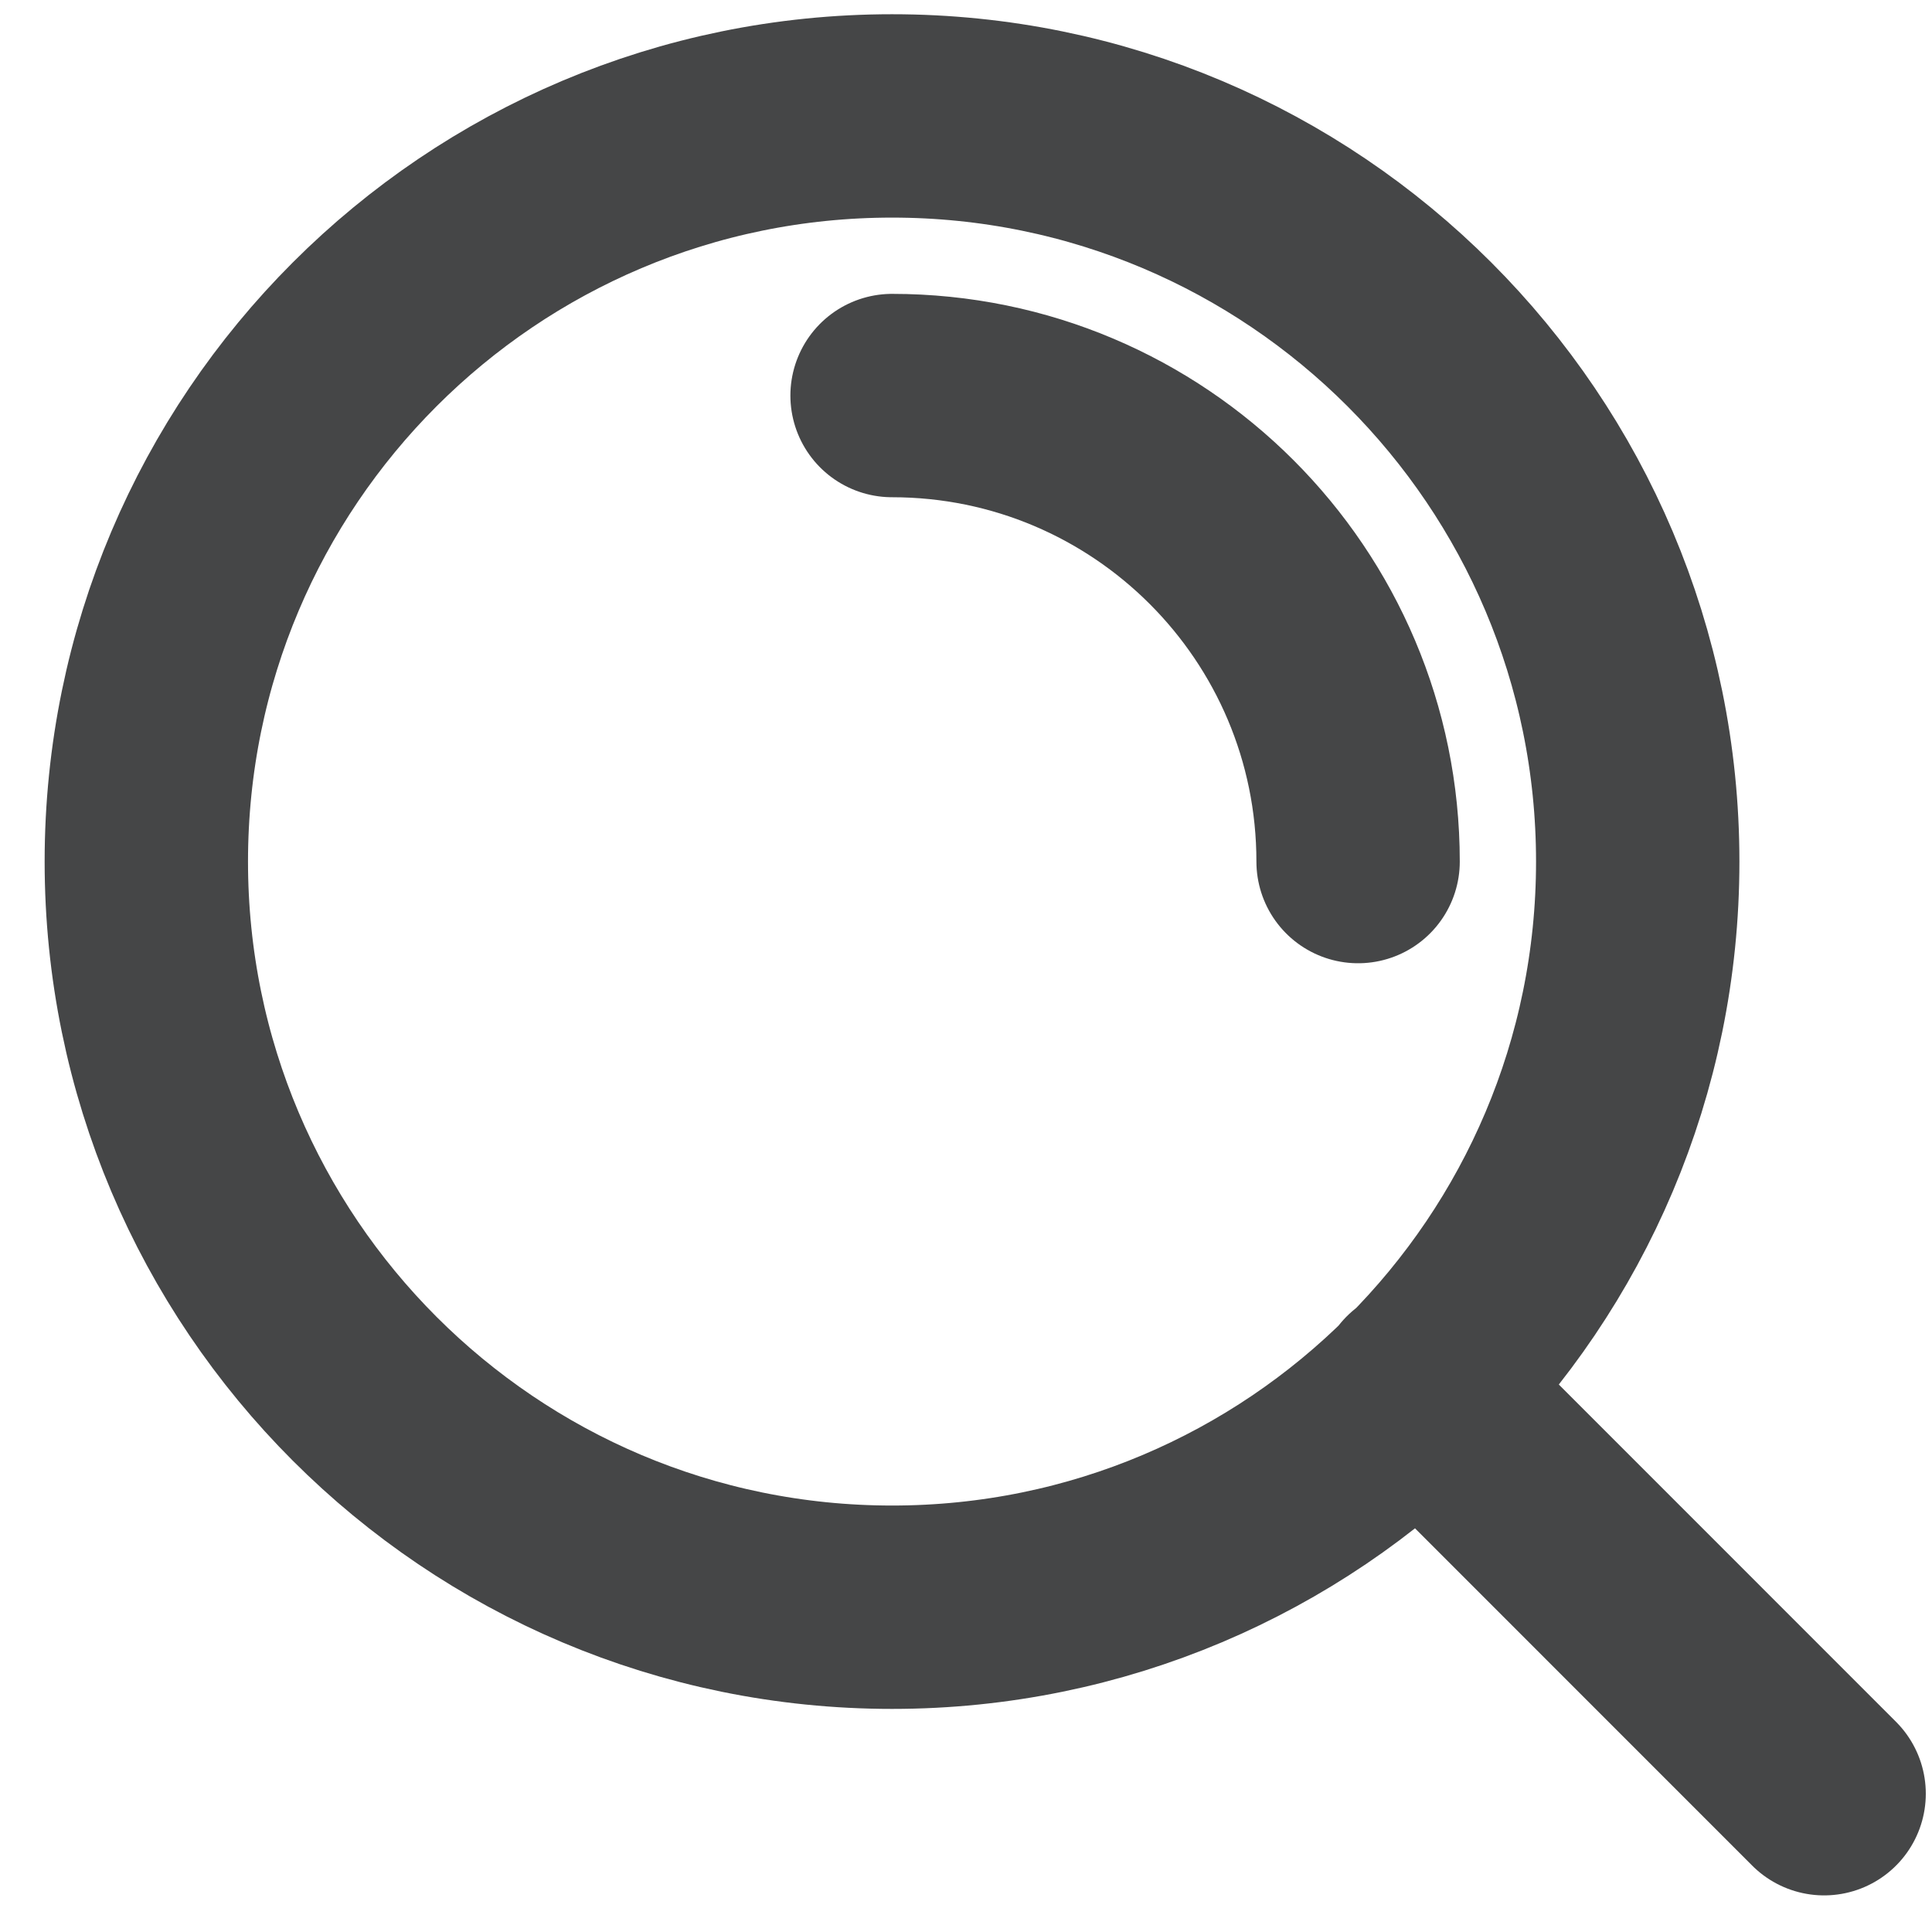
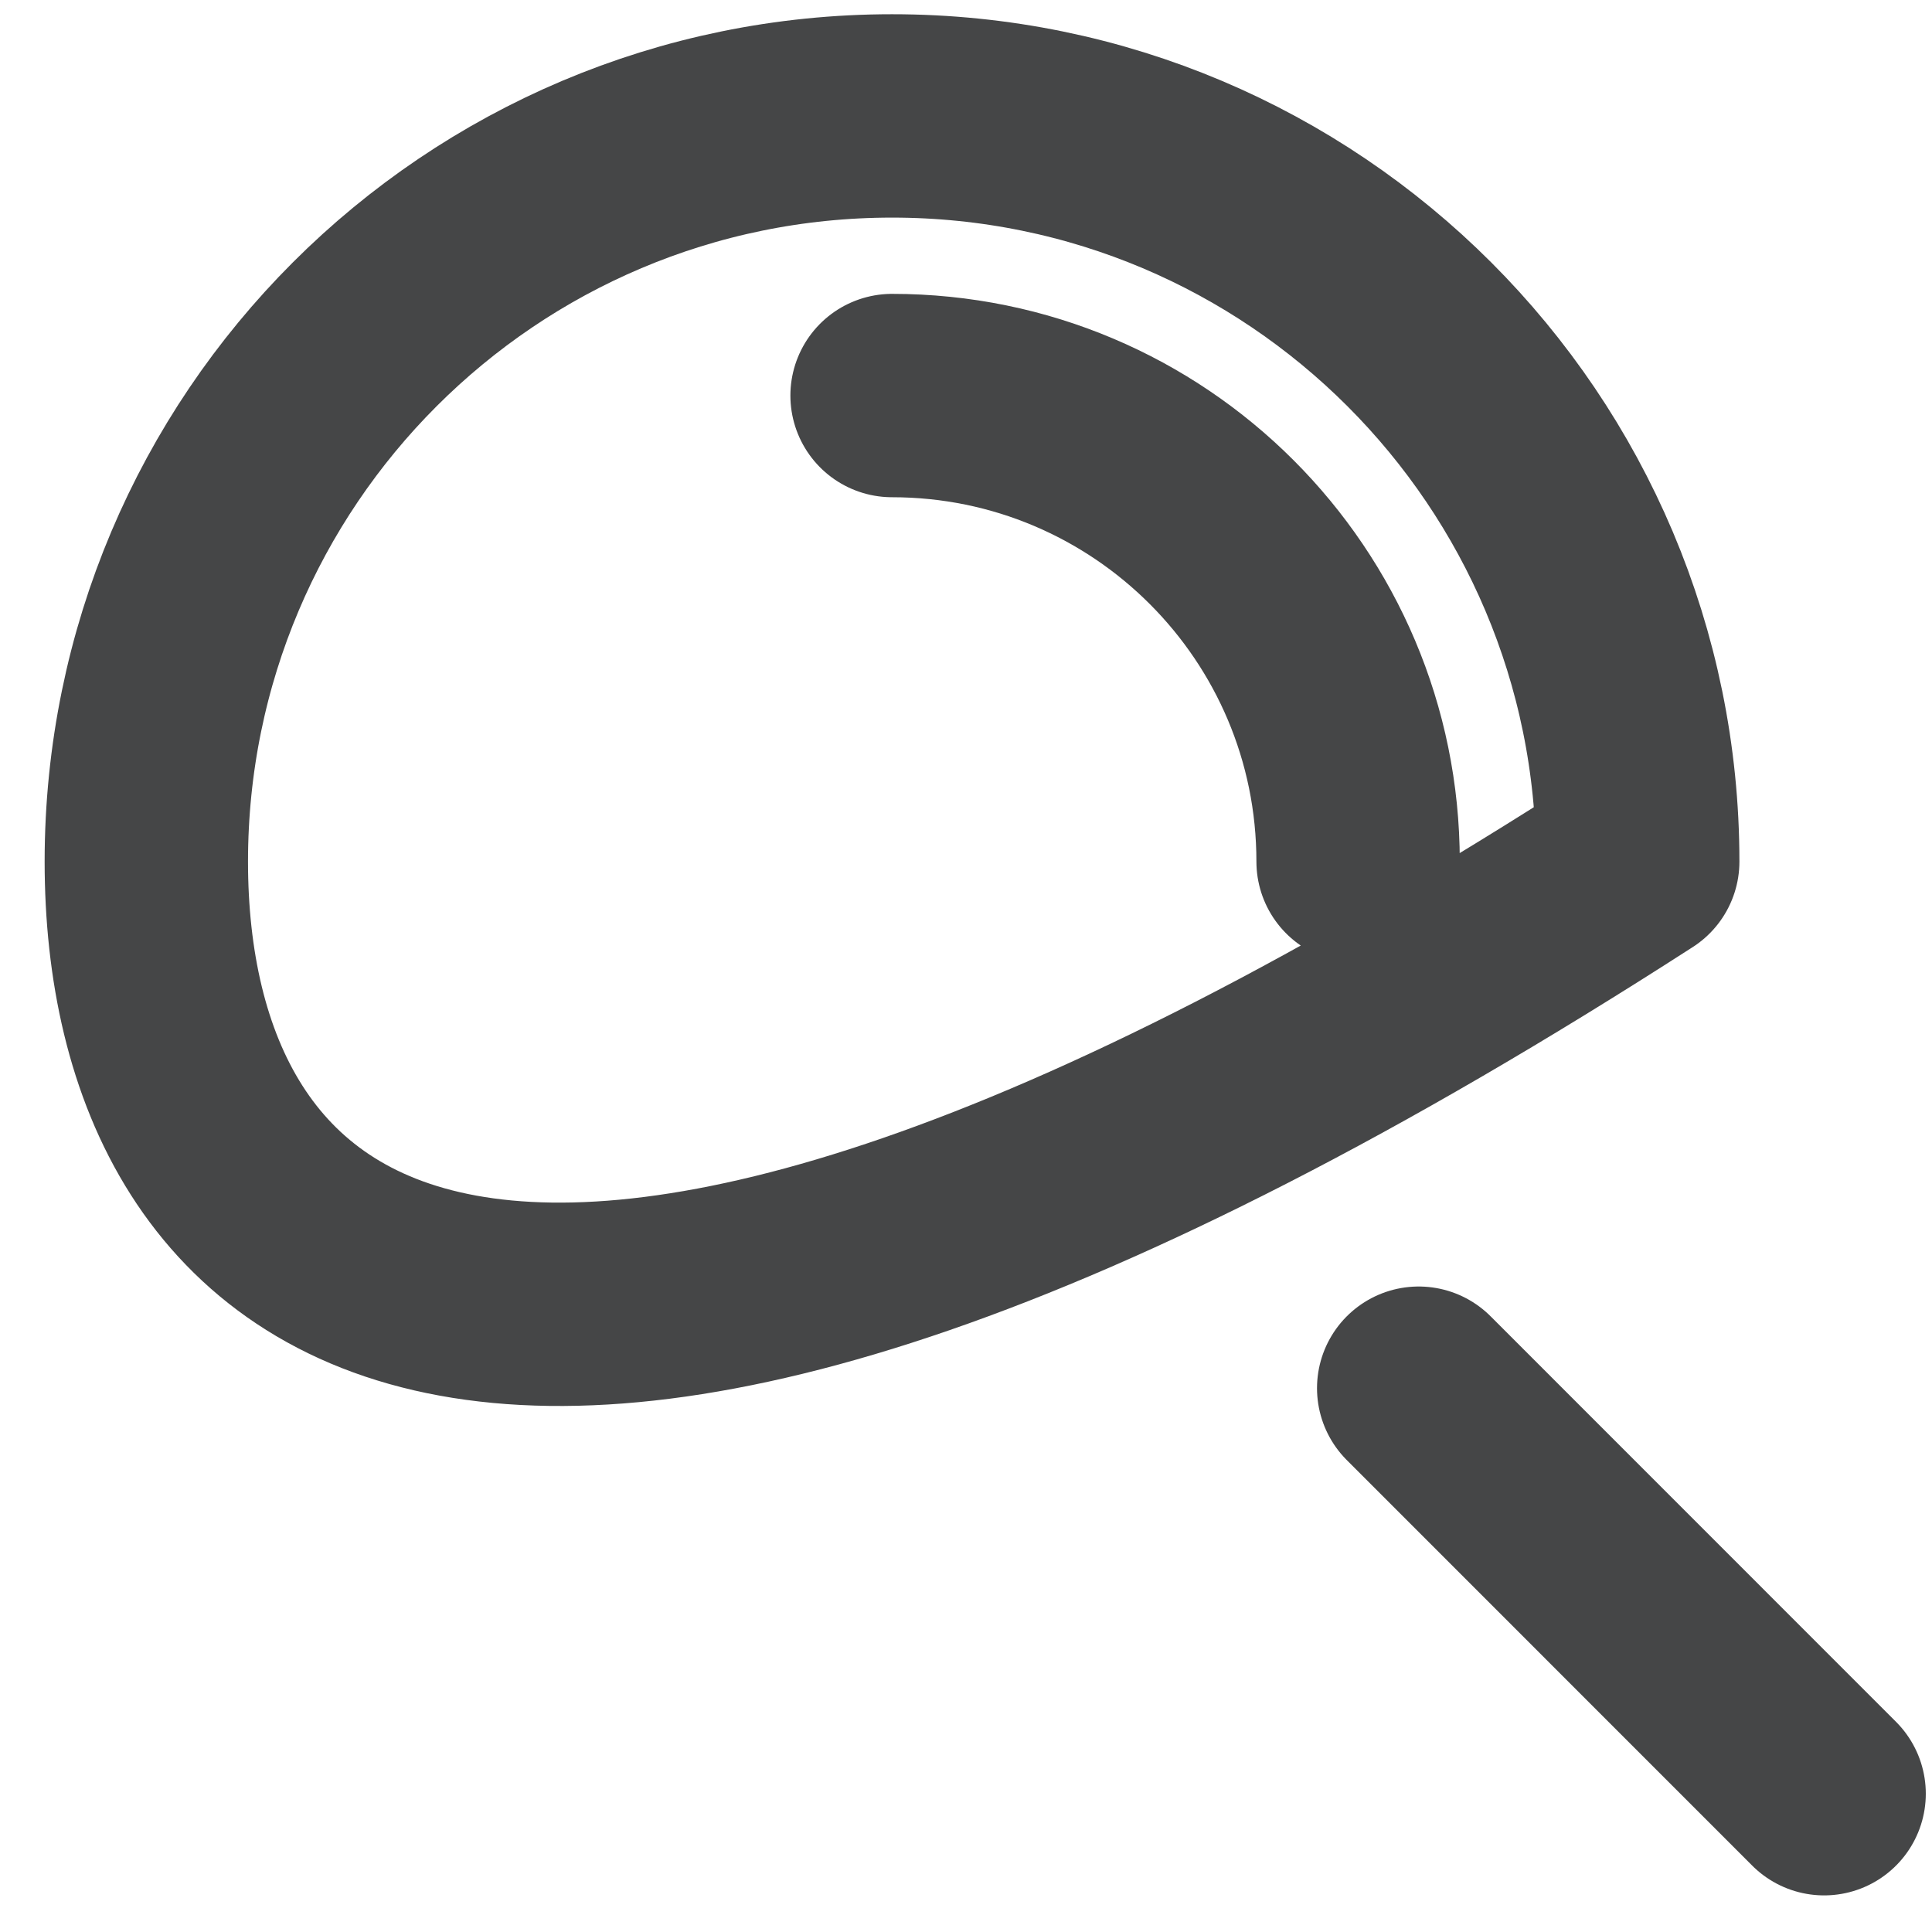
<svg xmlns="http://www.w3.org/2000/svg" width="19" height="19" viewBox="0 0 19 19" fill="none">
-   <path d="M17.939 17.64L13.952 13.652M8.773 3.89C11.304 3.89 13.356 5.942 13.356 8.473M16.106 8.473C16.106 12.523 12.823 15.806 8.773 15.806C4.722 15.806 1.439 12.523 1.439 8.473C1.439 4.423 4.722 1.14 8.773 1.14C12.823 1.14 16.106 4.423 16.106 8.473Z" stroke="#454647" stroke-width="2" stroke-linecap="round" stroke-linejoin="round" />
+   <path d="M17.939 17.64L13.952 13.652M8.773 3.89C11.304 3.89 13.356 5.942 13.356 8.473M16.106 8.473C4.722 15.806 1.439 12.523 1.439 8.473C1.439 4.423 4.722 1.14 8.773 1.14C12.823 1.14 16.106 4.423 16.106 8.473Z" stroke="#454647" stroke-width="2" stroke-linecap="round" stroke-linejoin="round" />
</svg>